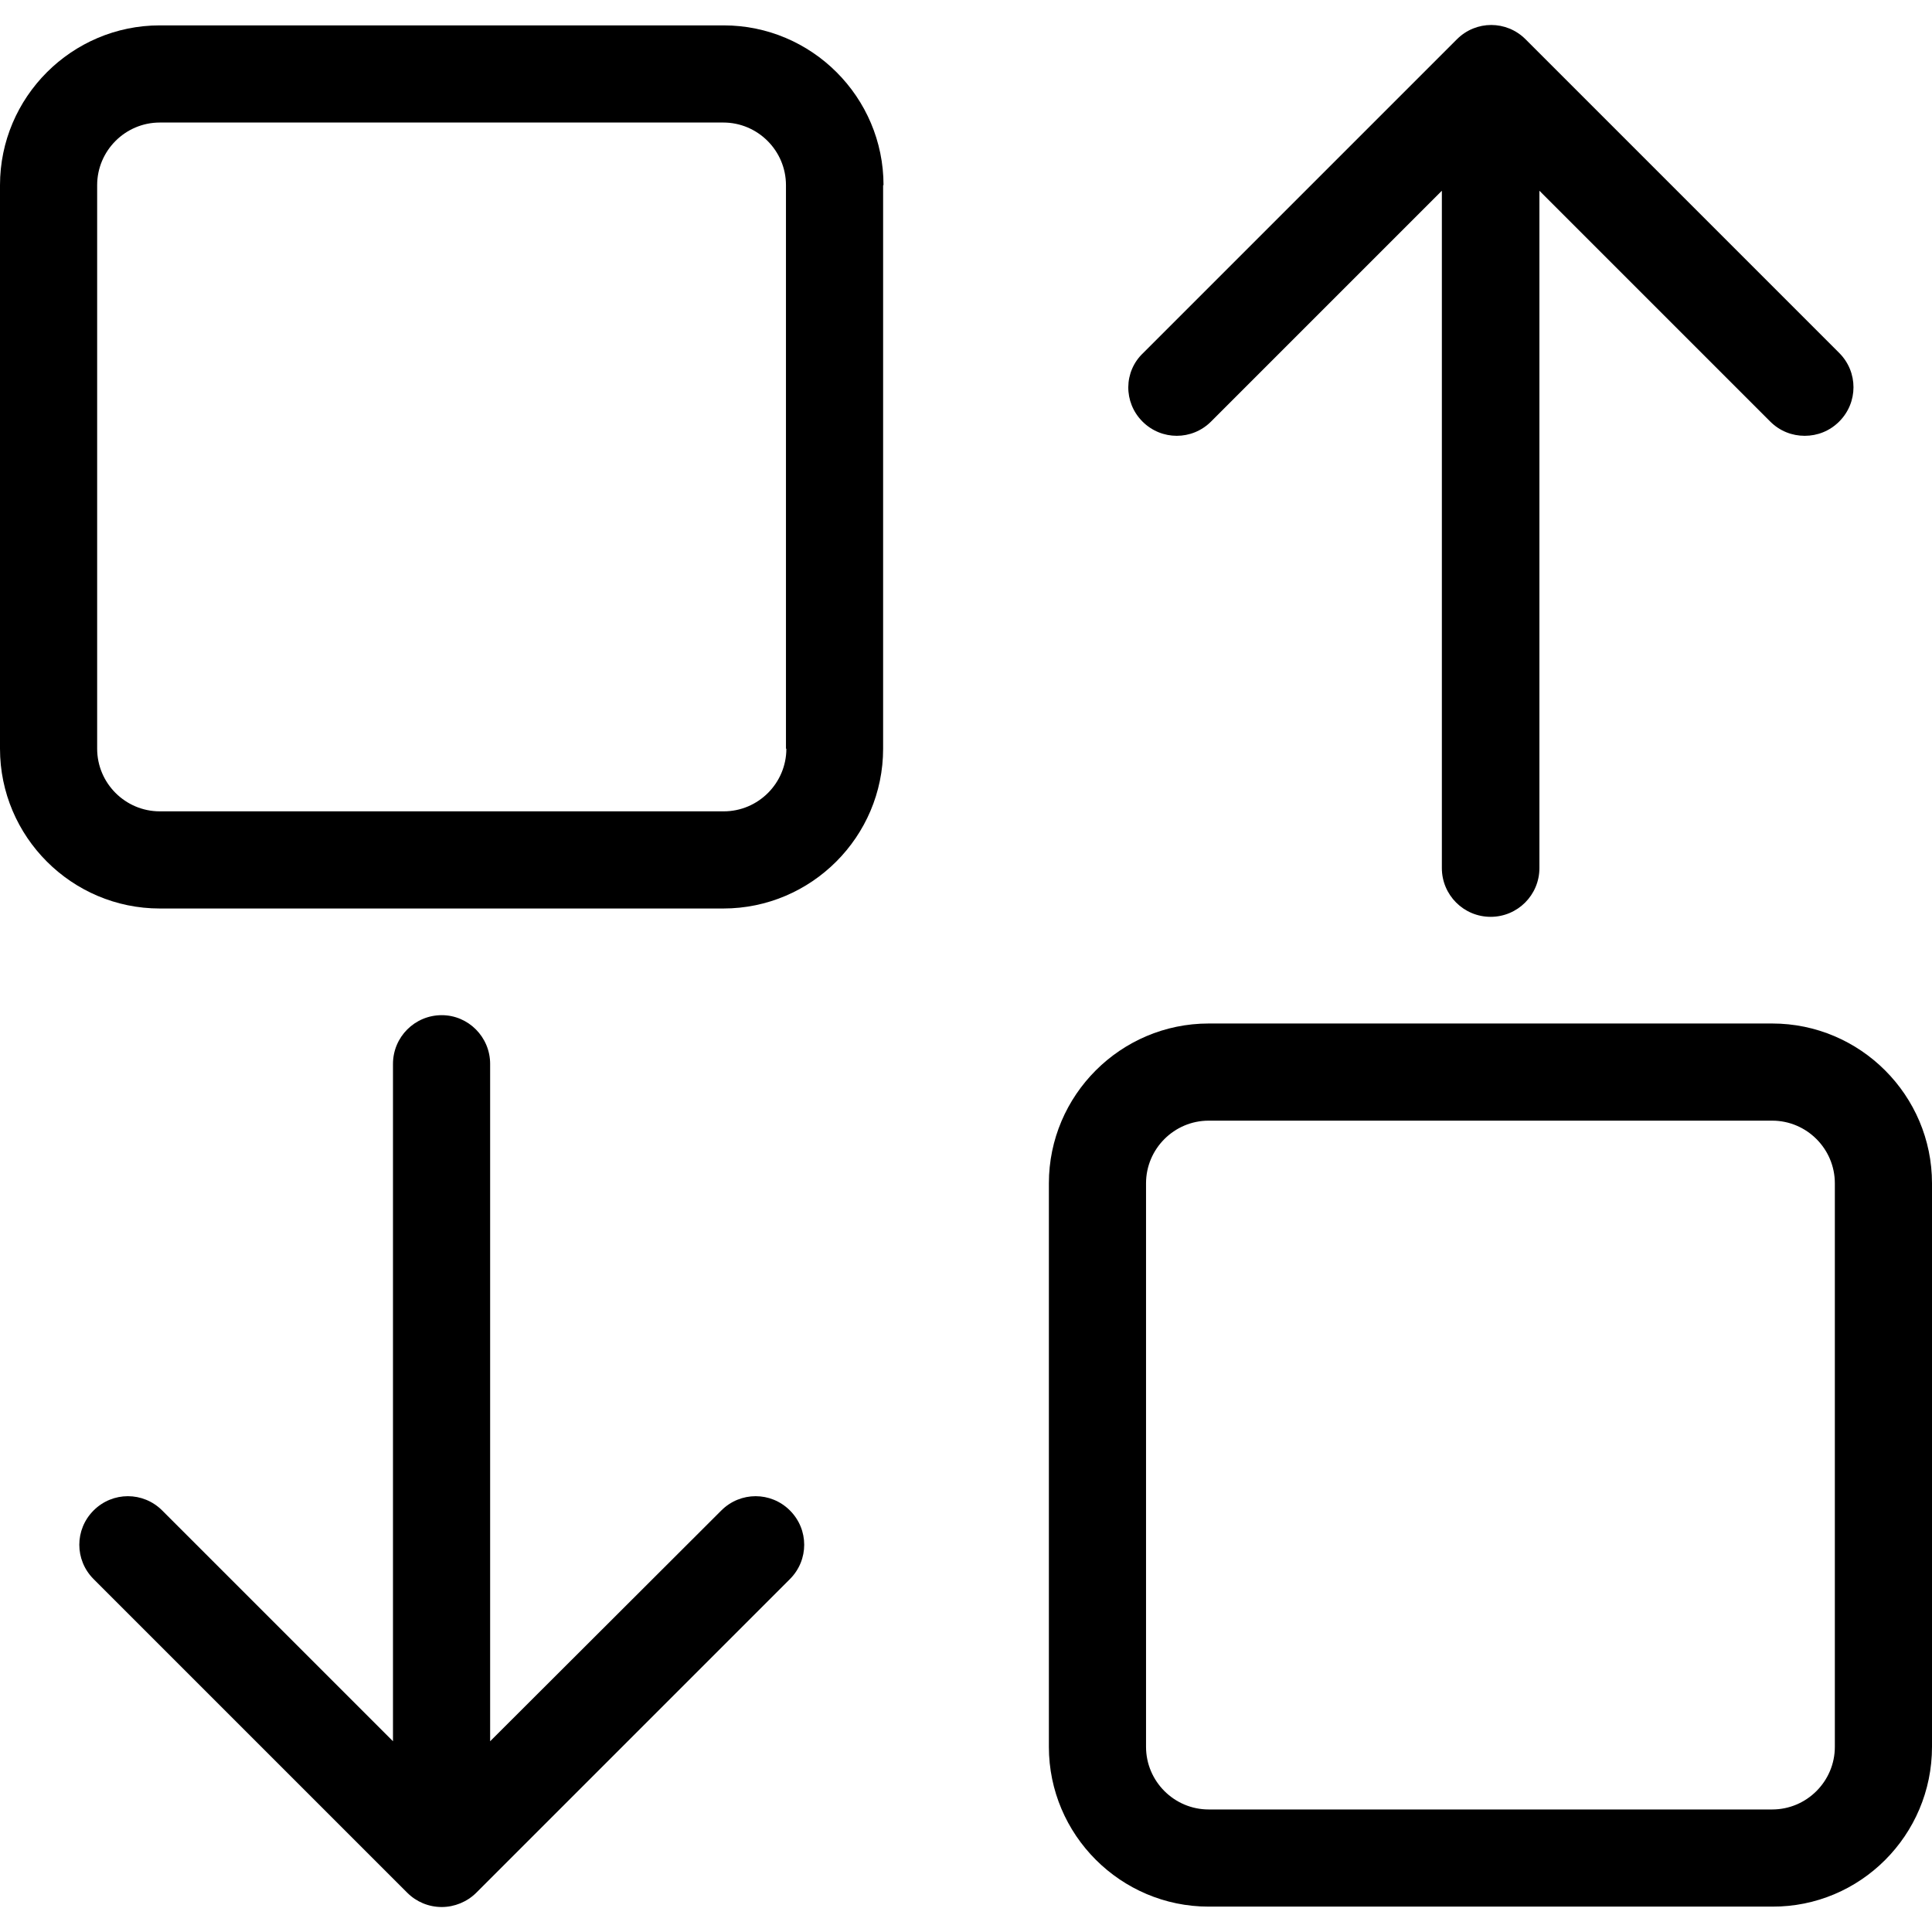
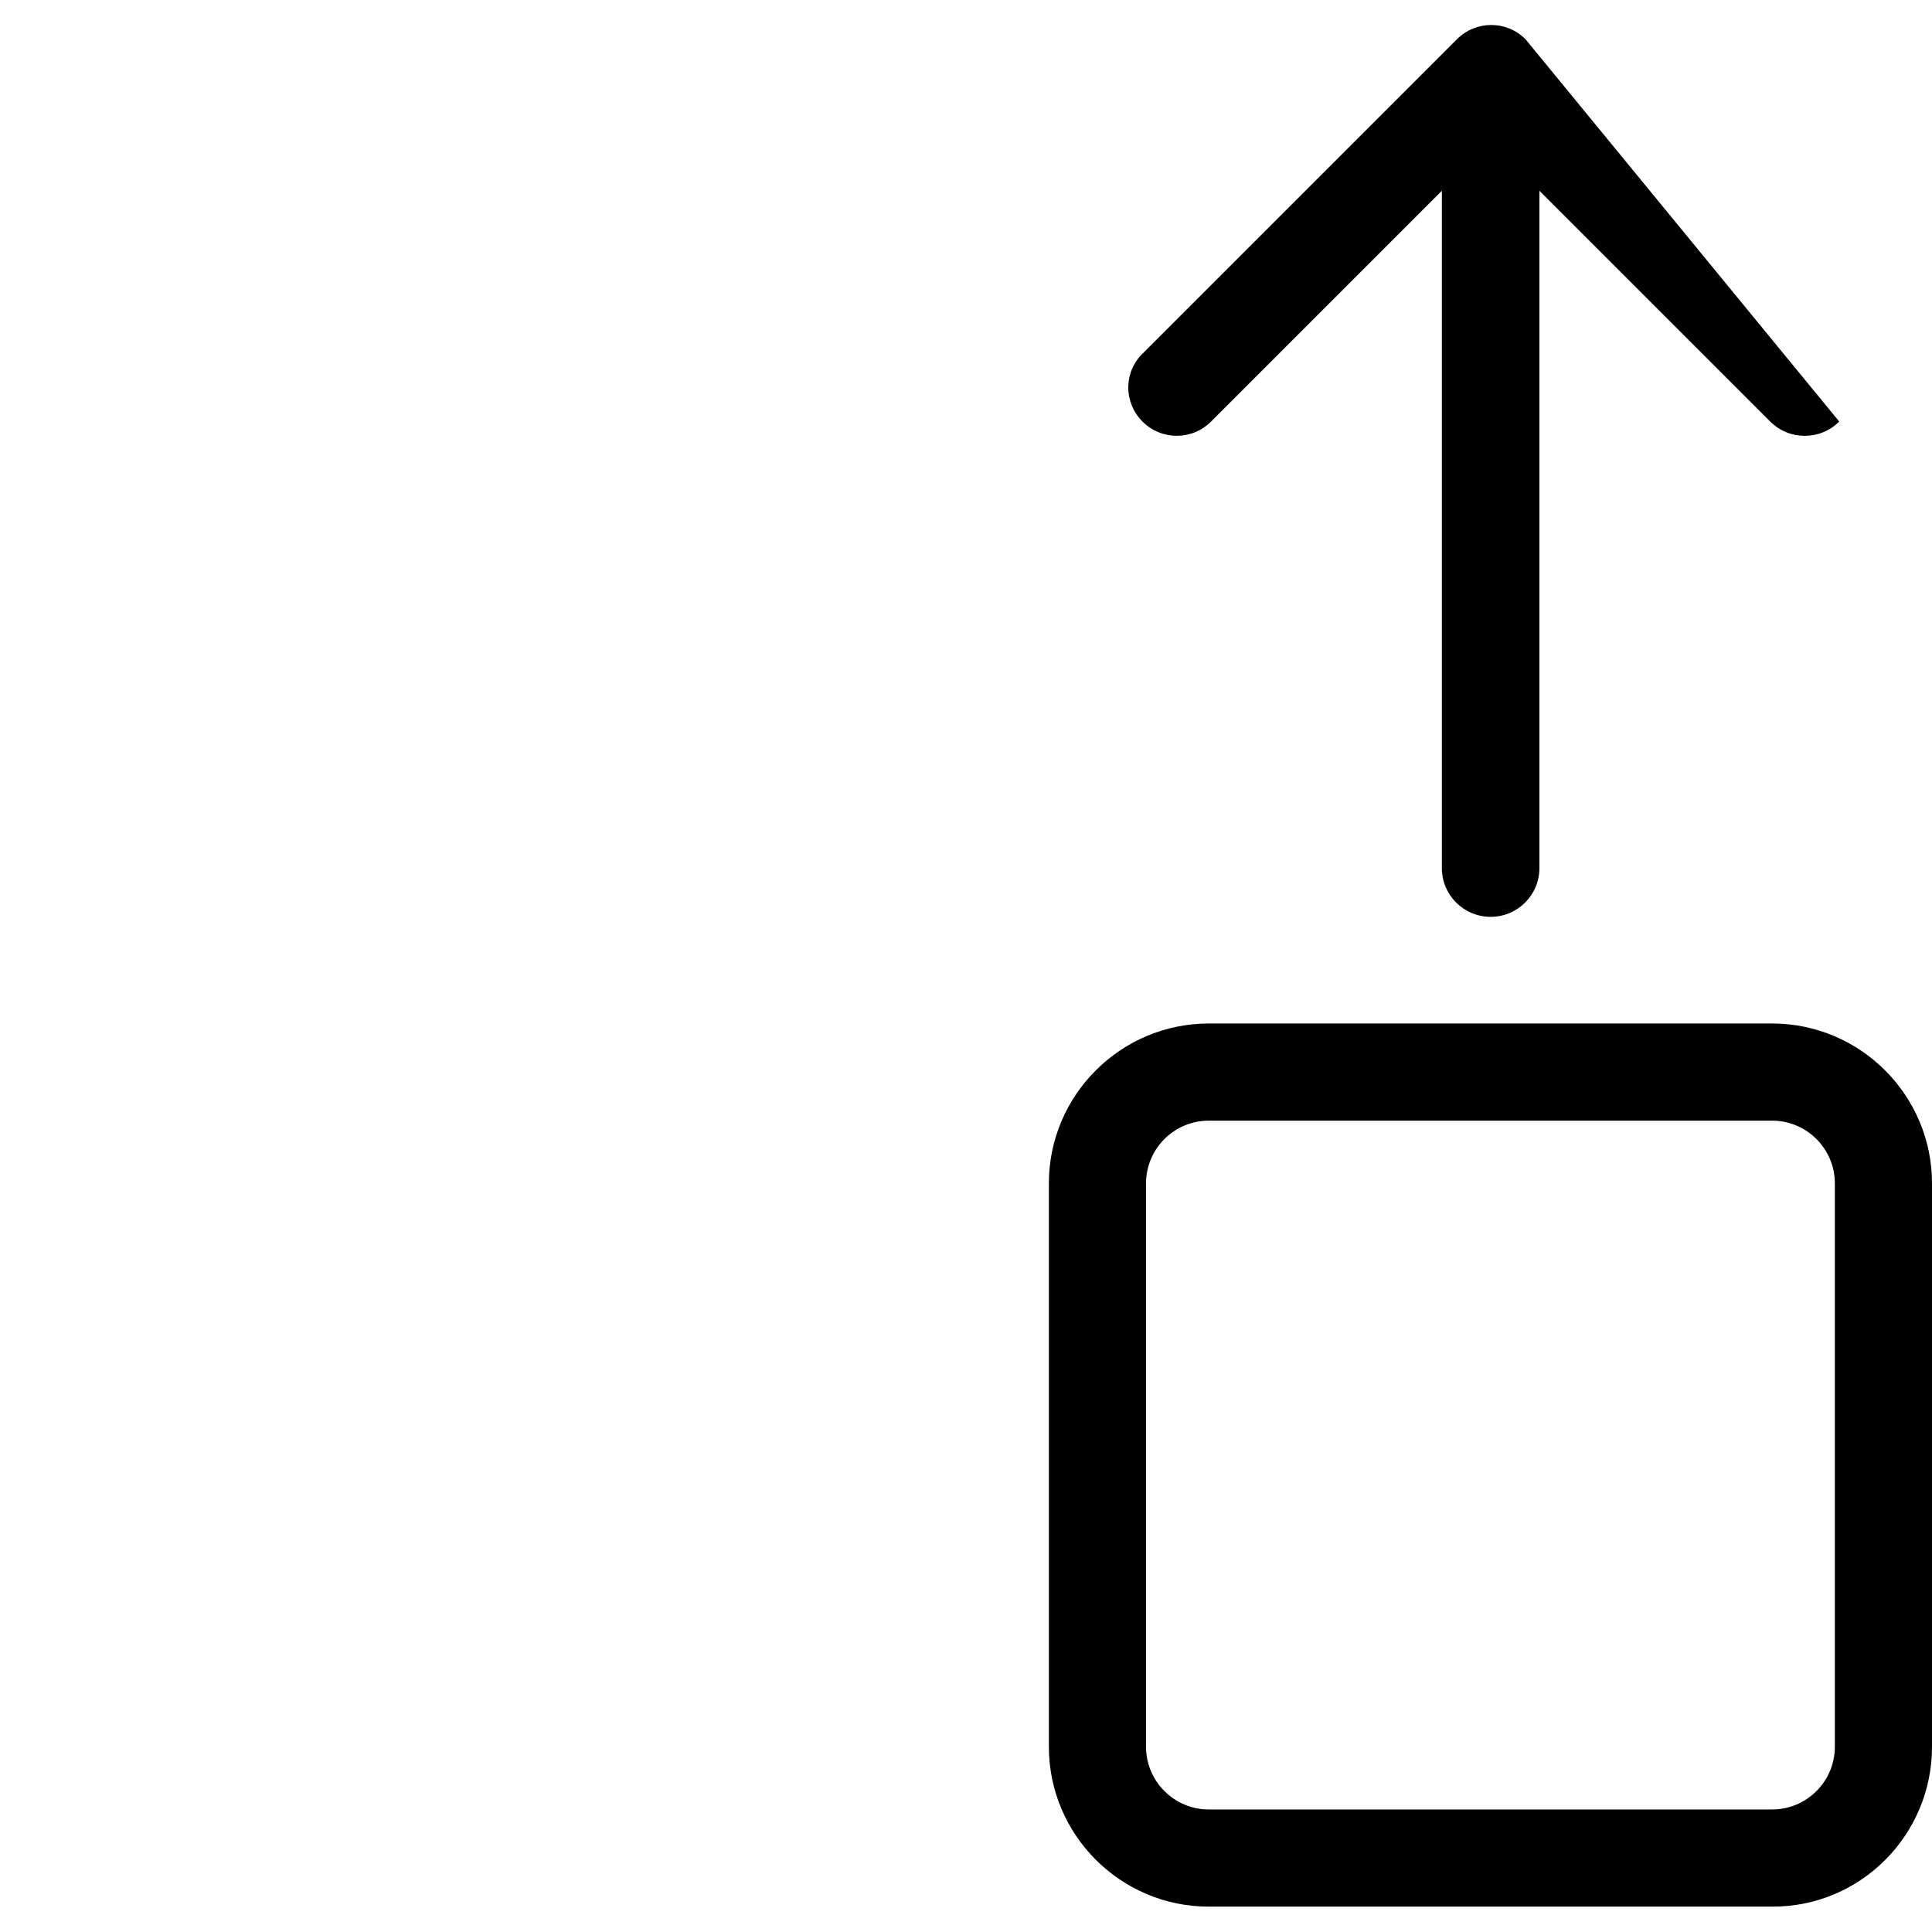
<svg xmlns="http://www.w3.org/2000/svg" fill="#000000" height="800px" width="800px" version="1.1" id="Capa_1" viewBox="0 0 487.2 487.2" xml:space="preserve">
  <g>
    <g>
      <path d="M487.2,440.5V298.4c0-22.2-18.1-40.3-40.3-40.3H304.8c-22.2,0-40.3,18.1-40.3,40.3v142.1c0,22.2,18.1,40.3,40.3,40.3    h142.1C469.1,480.9,487.2,462.8,487.2,440.5z M462.7,440.5c0,8.7-7.1,15.8-15.8,15.8H304.8c-8.7,0-15.8-7.1-15.8-15.8V298.4    c0-8.7,7.1-15.8,15.8-15.8h142.1c8.7,0,15.8,7.1,15.8,15.8V440.5z" />
-       <path d="M288.1,106.3c4.8,4.8,12.5,4.8,17.3,0l58.2-58.2v170.8c0,6.8,5.5,12.3,12.3,12.3s12.3-5.5,12.3-12.3V48.1l58.2,58.2    c2.4,2.4,5.5,3.6,8.7,3.6s6.3-1.2,8.7-3.6c4.8-4.8,4.8-12.5,0-17.3L384.7,9.9c-4.8-4.8-12.5-4.8-17.3,0L288.3,89    C283.3,93.7,283.3,101.5,288.1,106.3z" />
-       <path d="M222.8,46.7c0-22.2-18.1-40.3-40.3-40.3H40.3C18.1,6.4,0,24.5,0,46.7v142.1c0,22.2,18.1,40.3,40.3,40.3h142.1    c22.2,0,40.3-18.1,40.3-40.3V46.7H222.8z M198.3,188.8c0,8.7-7.1,15.8-15.8,15.8H40.3c-8.7,0-15.8-7.1-15.8-15.8V46.7    c0-8.7,7.1-15.8,15.8-15.8h142.1c8.7,0,15.8,7.1,15.8,15.8v142.1H198.3z" />
-       <path d="M111.4,256c-6.8,0-12.3,5.5-12.3,12.3v170.8l-58.2-58.2c-4.8-4.8-12.5-4.8-17.3,0s-4.8,12.5,0,17.3l79.1,79.1    c2.3,2.3,5.4,3.6,8.7,3.6c3.2,0,6.4-1.3,8.7-3.6l79.1-79.1c4.8-4.8,4.8-12.5,0-17.3c-4.8-4.8-12.5-4.8-17.3,0l-58.3,58.2V268.3    C123.6,261.5,118.1,256,111.4,256z" />
+       <path d="M288.1,106.3c4.8,4.8,12.5,4.8,17.3,0l58.2-58.2v170.8c0,6.8,5.5,12.3,12.3,12.3s12.3-5.5,12.3-12.3V48.1l58.2,58.2    c2.4,2.4,5.5,3.6,8.7,3.6s6.3-1.2,8.7-3.6L384.7,9.9c-4.8-4.8-12.5-4.8-17.3,0L288.3,89    C283.3,93.7,283.3,101.5,288.1,106.3z" />
    </g>
  </g>
</svg>